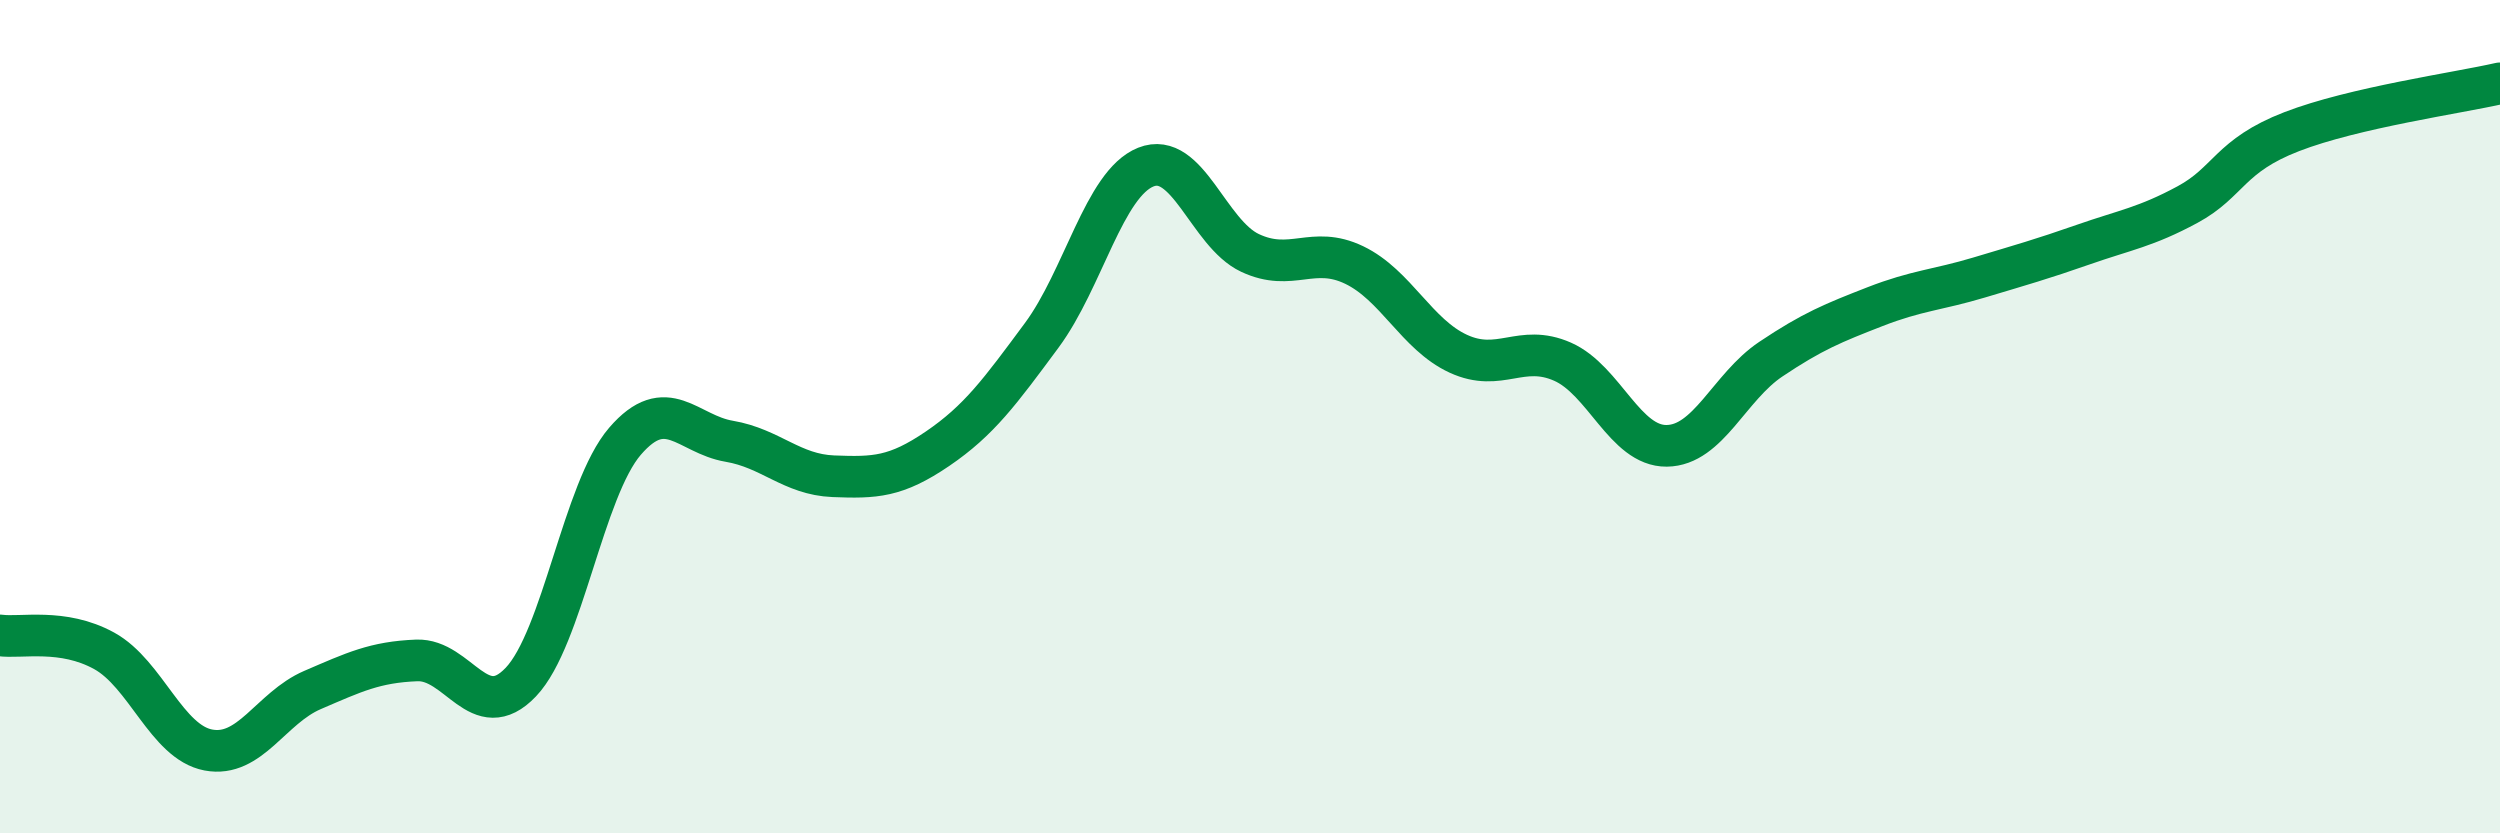
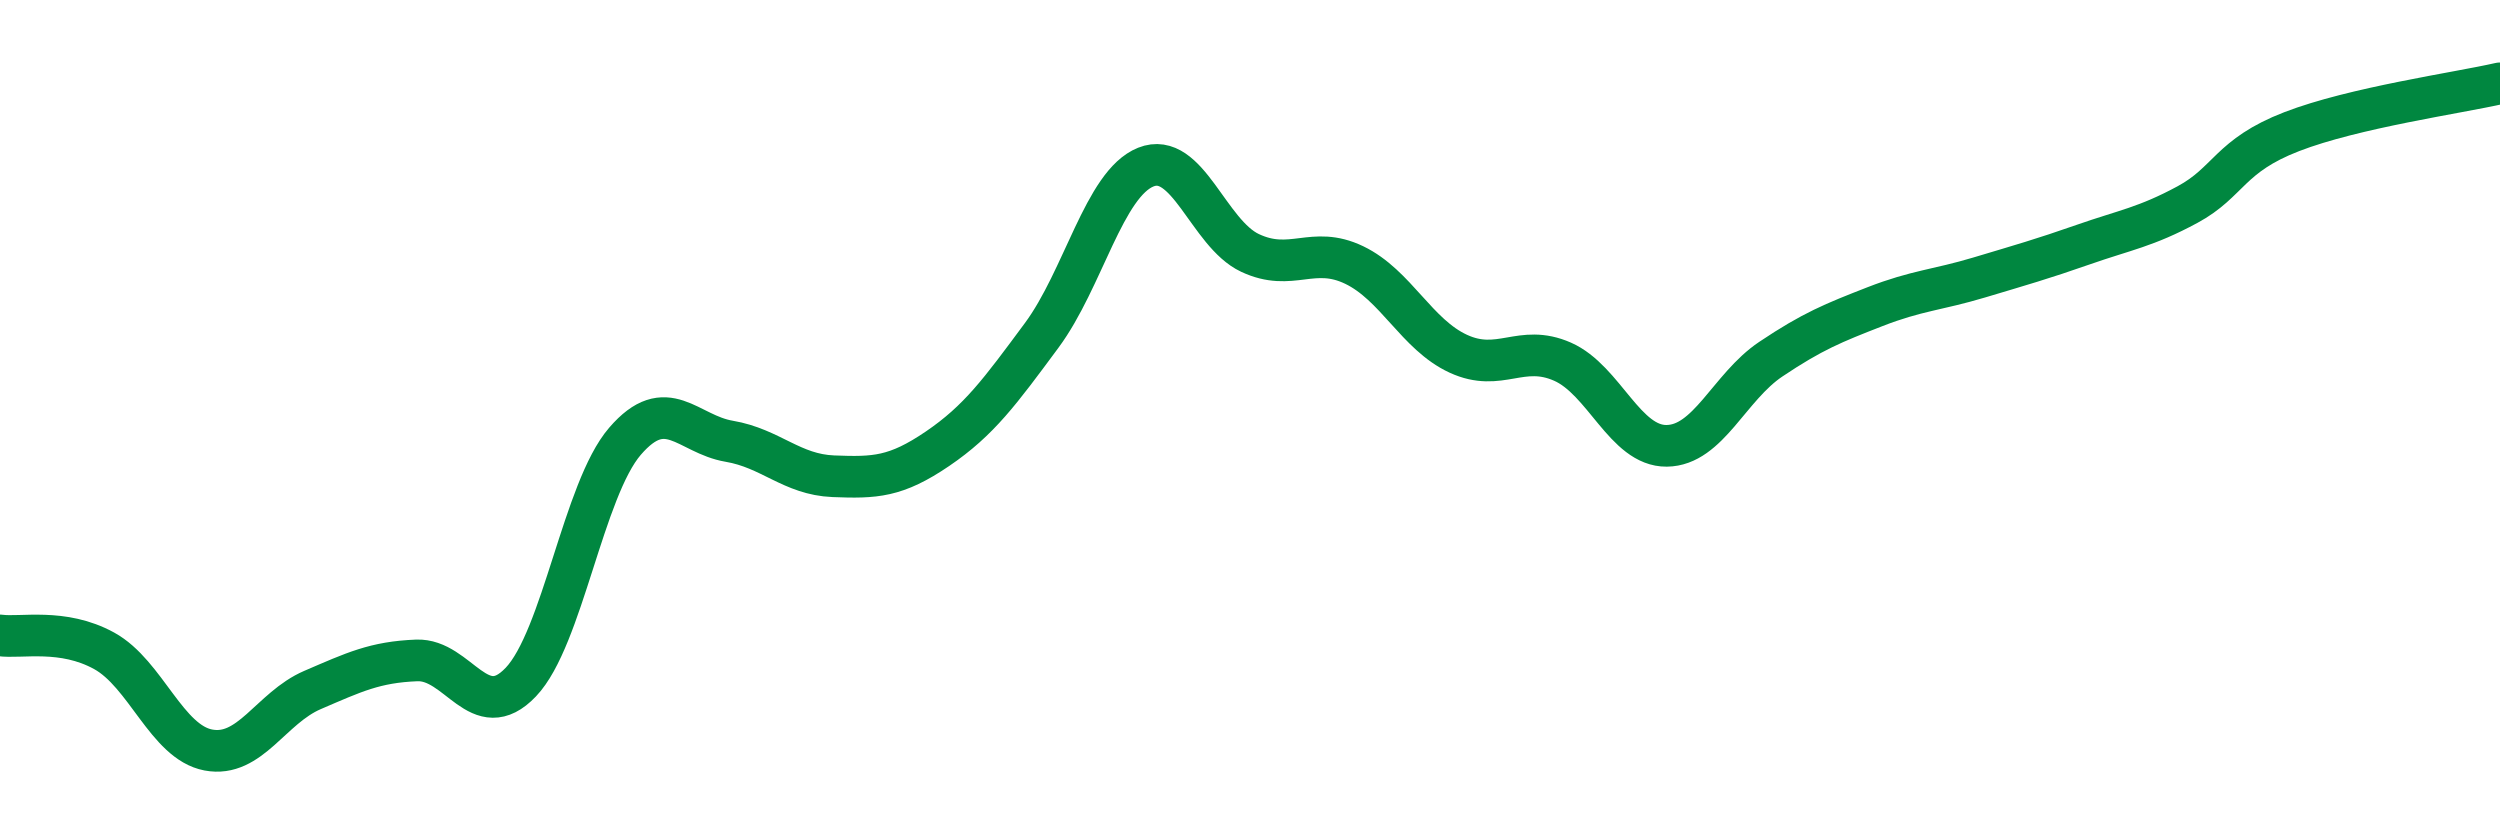
<svg xmlns="http://www.w3.org/2000/svg" width="60" height="20" viewBox="0 0 60 20">
-   <path d="M 0,15.25 C 0.5,15.32 1.5,15.07 2.5,15.62 C 3.5,16.17 4,17.81 5,18 C 6,18.19 6.5,16.99 7.5,16.56 C 8.5,16.13 9,15.89 10,15.85 C 11,15.81 11.5,17.42 12.5,16.37 C 13.5,15.32 14,11.75 15,10.59 C 16,9.43 16.5,10.42 17.5,10.59 C 18.5,10.76 19,11.39 20,11.43 C 21,11.47 21.5,11.45 22.5,10.77 C 23.5,10.09 24,9.4 25,8.05 C 26,6.7 26.5,4.41 27.5,4.01 C 28.5,3.61 29,5.6 30,6.07 C 31,6.54 31.5,5.88 32.5,6.36 C 33.5,6.84 34,8.03 35,8.49 C 36,8.95 36.5,8.24 37.5,8.68 C 38.5,9.12 39,10.71 40,10.7 C 41,10.69 41.5,9.29 42.5,8.62 C 43.5,7.95 44,7.75 45,7.36 C 46,6.97 46.5,6.96 47.5,6.66 C 48.5,6.36 49,6.22 50,5.87 C 51,5.52 51.5,5.45 52.5,4.91 C 53.5,4.37 53.5,3.74 55,3.16 C 56.5,2.58 59,2.23 60,2L60 20L0 20Z" fill="#008740" opacity="0.1" stroke-linecap="round" stroke-linejoin="round" />
  <path d="M 0,15.25 C 0.5,15.32 1.5,15.07 2.5,15.62 C 3.5,16.17 4,17.81 5,18 C 6,18.19 6.5,16.99 7.5,16.56 C 8.5,16.13 9,15.89 10,15.85 C 11,15.81 11.5,17.42 12.5,16.37 C 13.5,15.32 14,11.75 15,10.59 C 16,9.43 16.5,10.42 17.5,10.59 C 18.5,10.76 19,11.39 20,11.43 C 21,11.47 21.5,11.45 22.5,10.77 C 23.5,10.09 24,9.4 25,8.05 C 26,6.7 26.5,4.41 27.5,4.01 C 28.5,3.61 29,5.6 30,6.07 C 31,6.54 31.5,5.88 32.5,6.36 C 33.5,6.84 34,8.03 35,8.49 C 36,8.95 36.5,8.24 37.5,8.68 C 38.5,9.12 39,10.71 40,10.7 C 41,10.69 41.5,9.29 42.5,8.62 C 43.5,7.95 44,7.75 45,7.36 C 46,6.97 46.5,6.96 47.5,6.66 C 48.5,6.36 49,6.22 50,5.87 C 51,5.52 51.5,5.45 52.5,4.91 C 53.5,4.37 53.5,3.74 55,3.16 C 56.5,2.58 59,2.23 60,2" stroke="#008740" stroke-width="1" fill="none" stroke-linecap="round" stroke-linejoin="round" />
</svg>